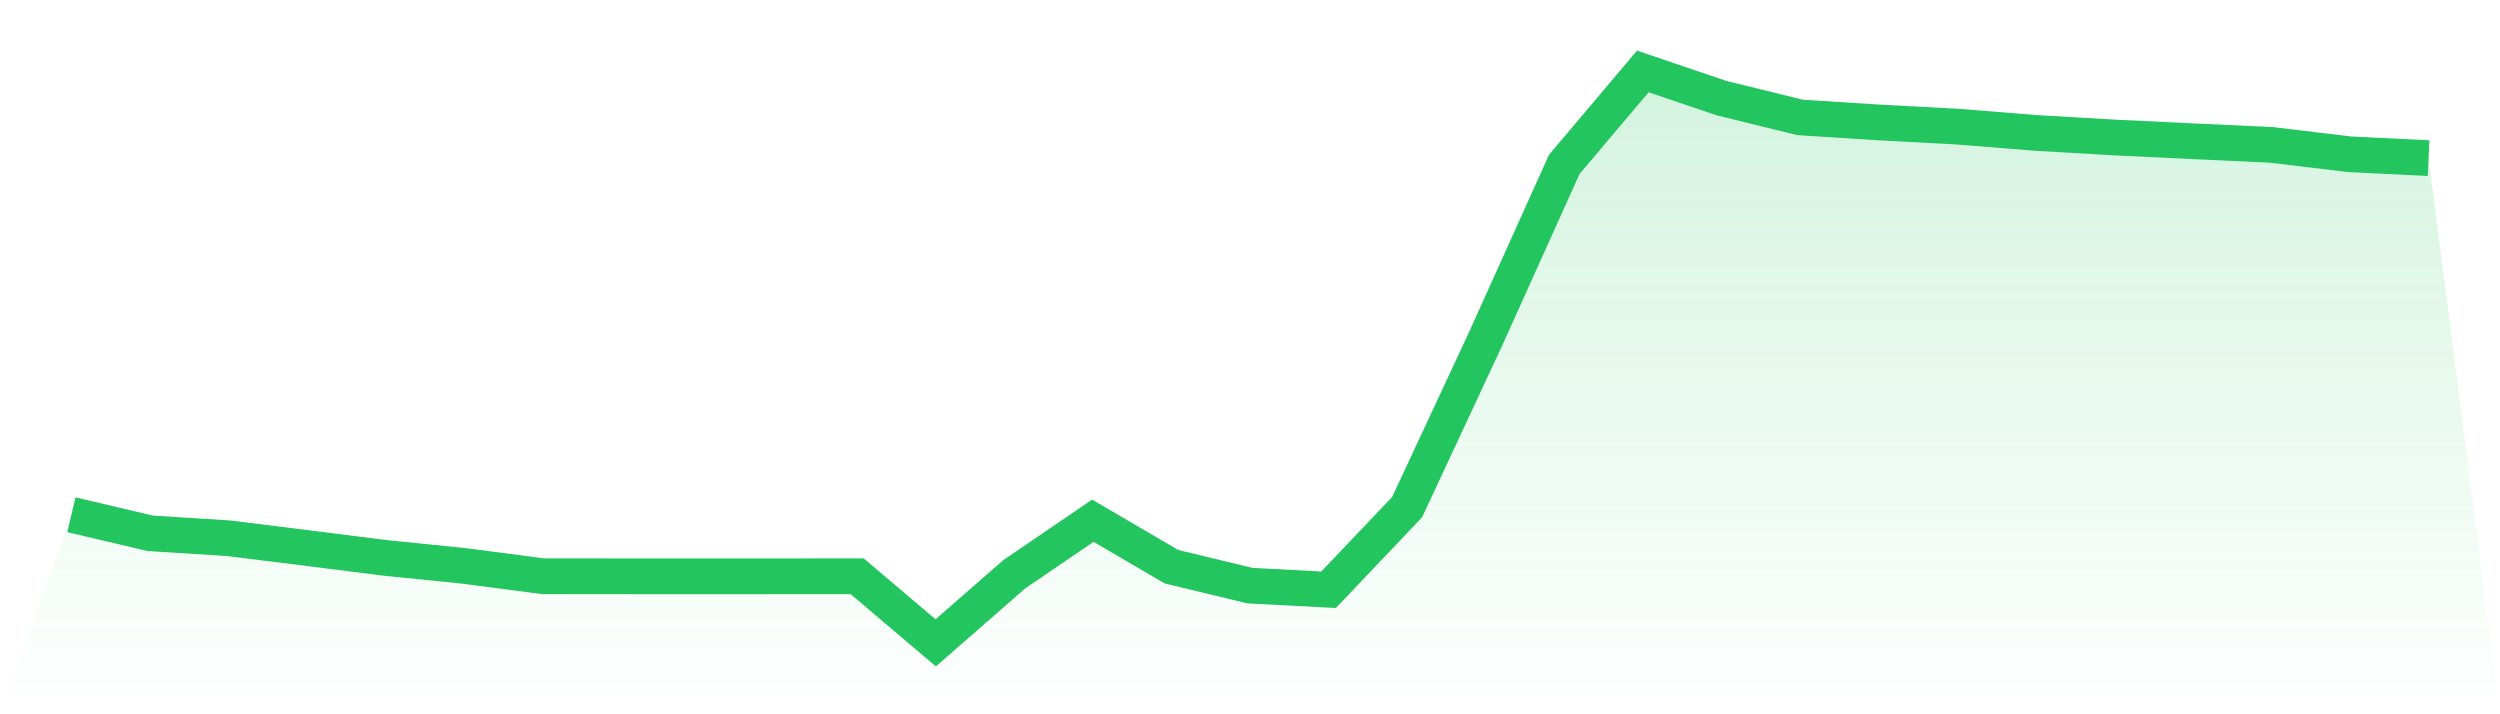
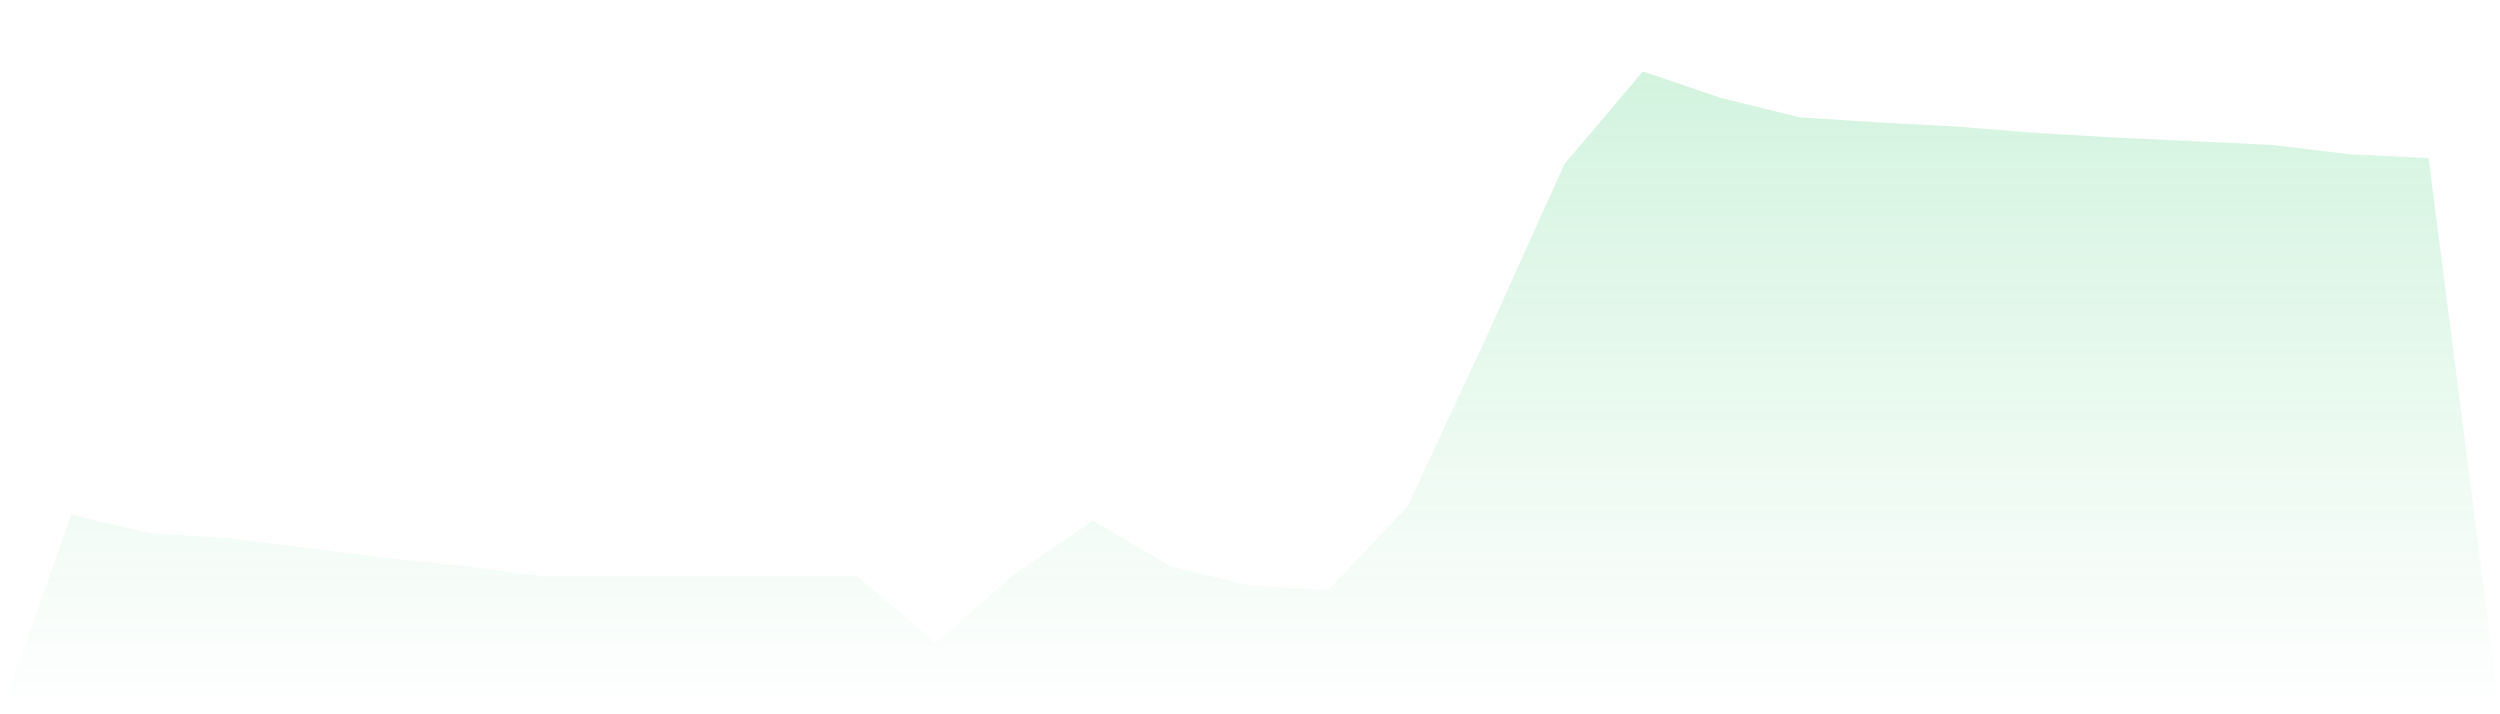
<svg xmlns="http://www.w3.org/2000/svg" viewBox="0 0 140 40">
  <defs>
    <linearGradient id="gradient" x1="0" x2="0" y1="0" y2="1">
      <stop offset="0%" stop-color="#22c55e" stop-opacity="0.2" />
      <stop offset="100%" stop-color="#22c55e" stop-opacity="0" />
    </linearGradient>
  </defs>
  <path d="M4,28.825 L4,28.825 L8.4,29.863 L12.8,30.142 L17.2,30.69 L21.6,31.245 L26,31.692 L30.4,32.268 L34.8,32.273 L39.2,32.276 L43.6,32.273 L48,32.27 L52.4,36 L56.8,32.157 L61.2,29.16 L65.6,31.735 L70,32.795 L74.4,33.026 L78.8,28.397 L83.2,18.963 L87.6,9.203 L92,4 L96.4,5.494 L100.8,6.574 L105.2,6.856 L109.6,7.09 L114,7.443 L118.4,7.699 L122.8,7.909 L127.2,8.114 L131.6,8.641 L136,8.855 L140,40 L0,40 z" fill="url(#gradient)" />
-   <path d="M4,28.825 L4,28.825 L8.4,29.863 L12.8,30.142 L17.2,30.69 L21.6,31.245 L26,31.692 L30.4,32.268 L34.8,32.273 L39.2,32.276 L43.6,32.273 L48,32.27 L52.4,36 L56.8,32.157 L61.2,29.16 L65.6,31.735 L70,32.795 L74.4,33.026 L78.8,28.397 L83.2,18.963 L87.6,9.203 L92,4 L96.4,5.494 L100.8,6.574 L105.2,6.856 L109.6,7.09 L114,7.443 L118.4,7.699 L122.8,7.909 L127.2,8.114 L131.6,8.641 L136,8.855" fill="none" stroke="#22c55e" stroke-width="2" />
</svg>